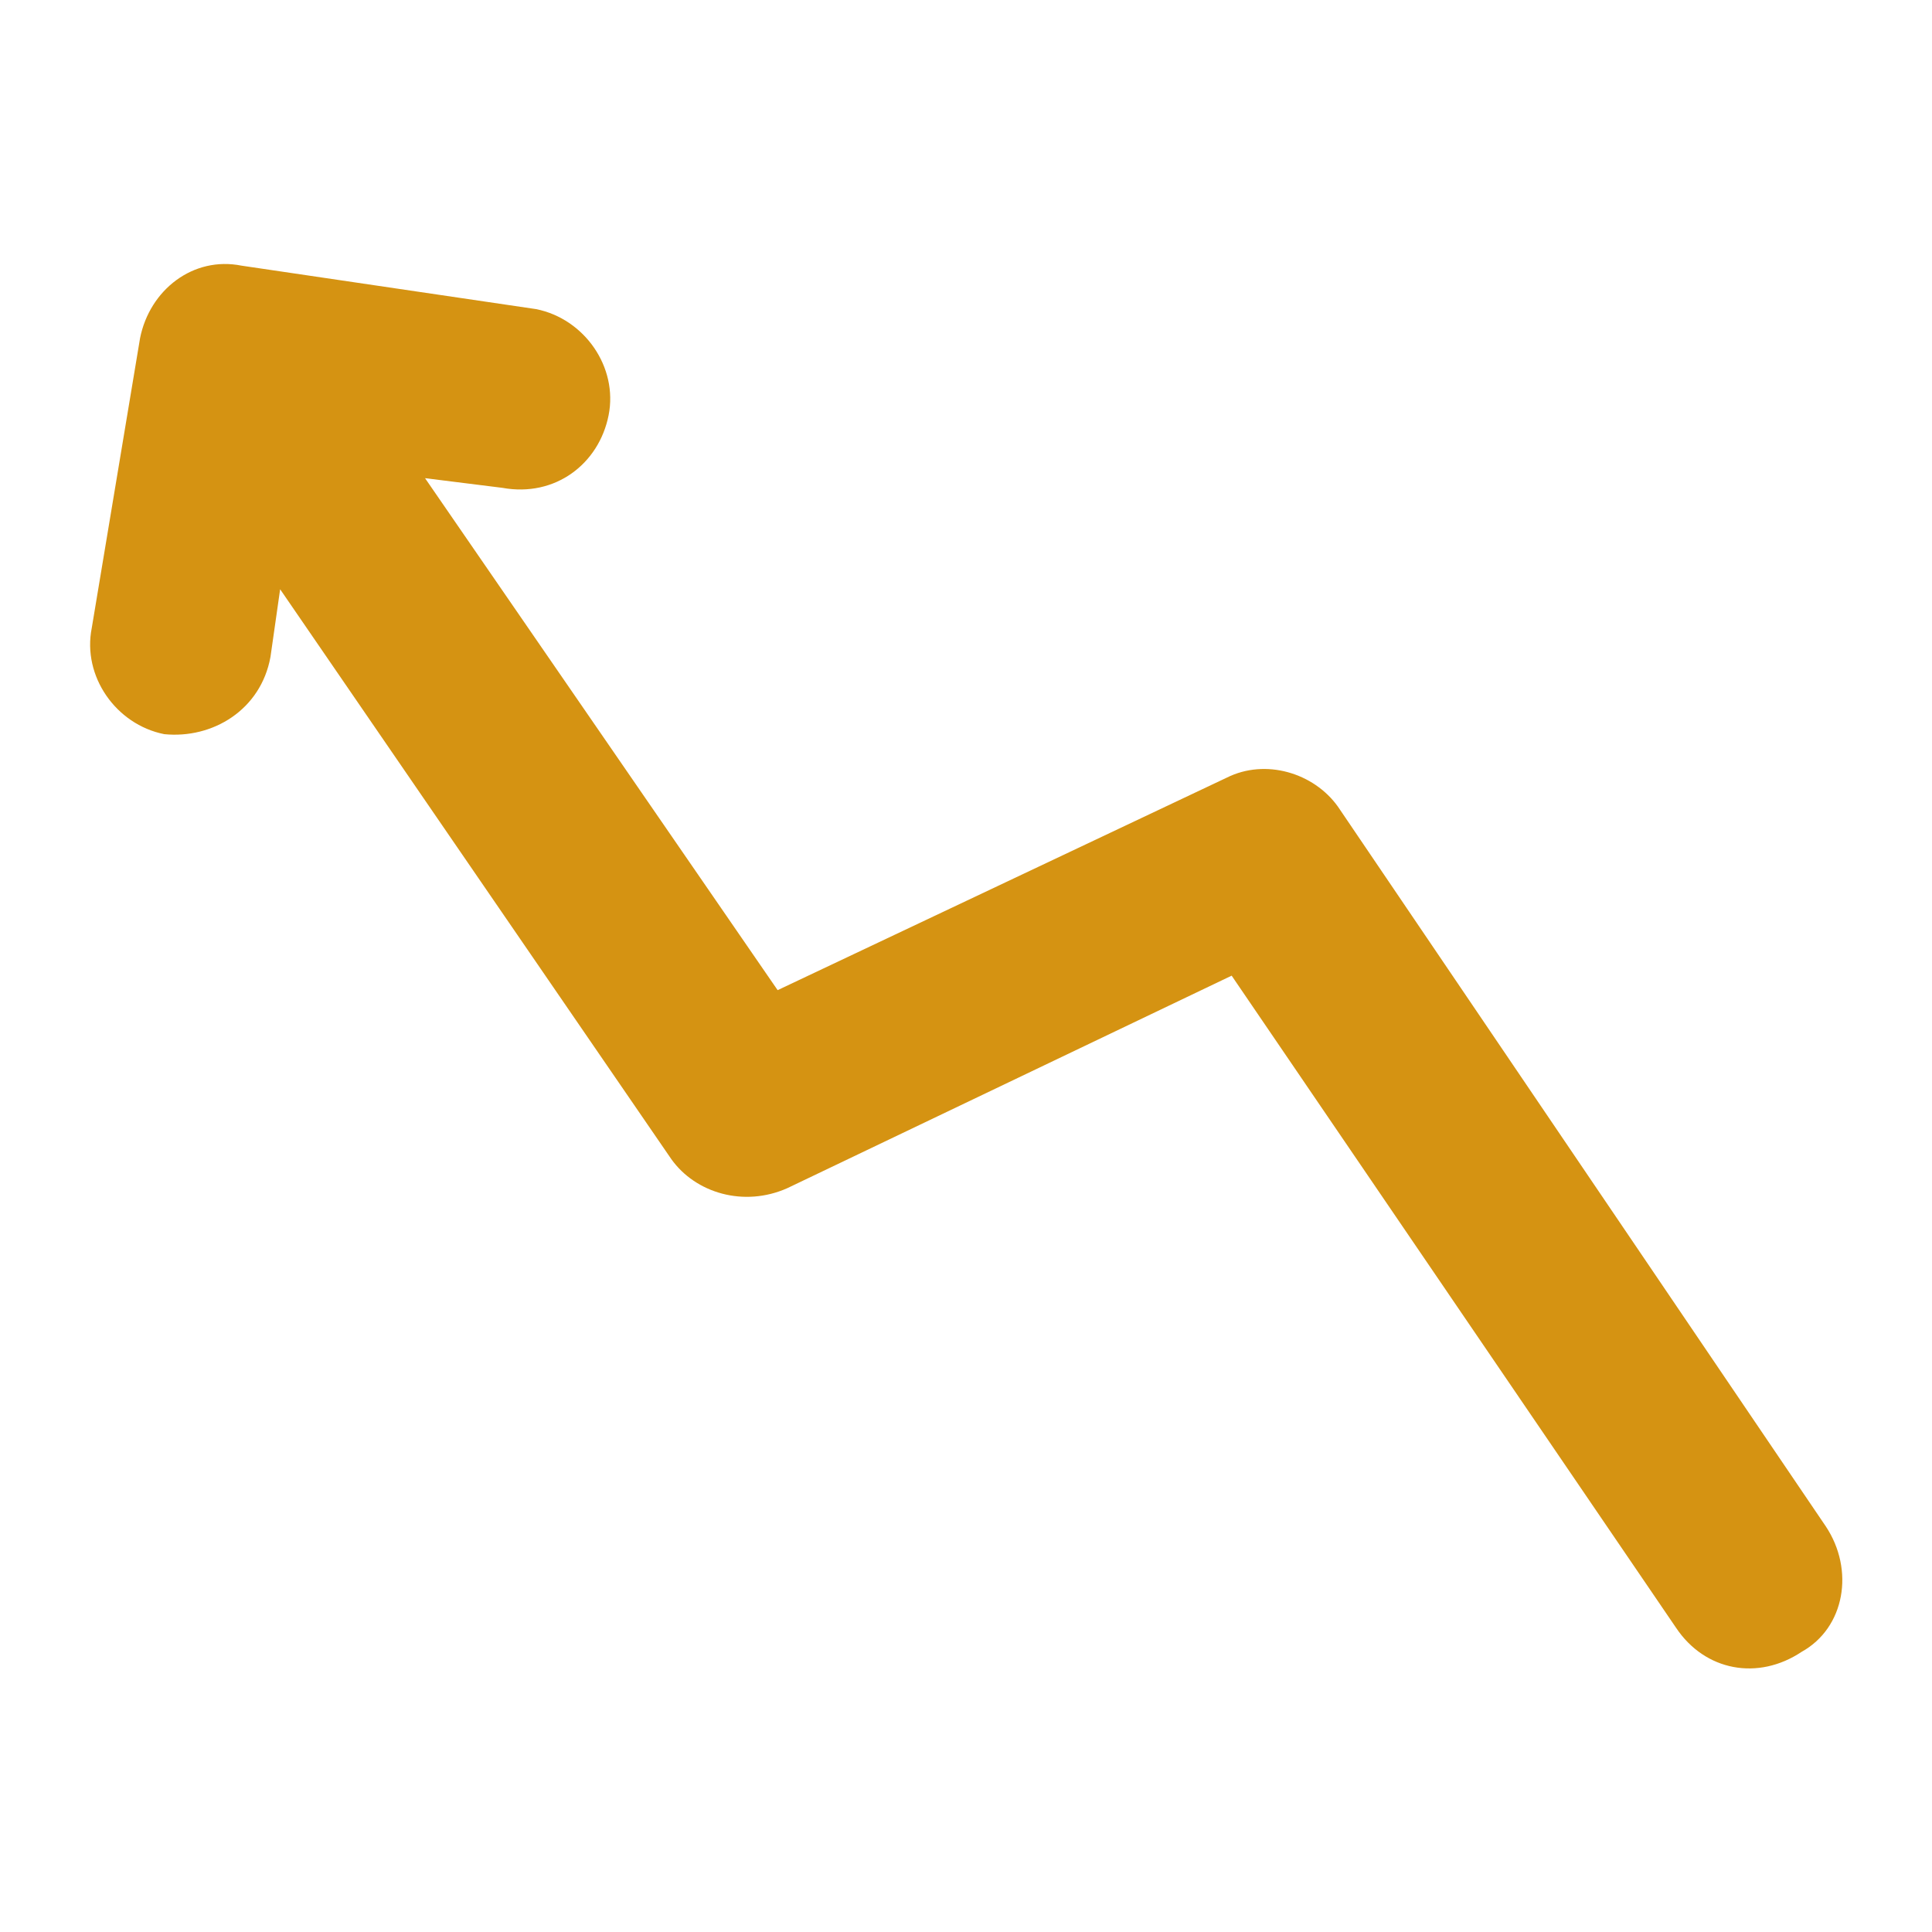
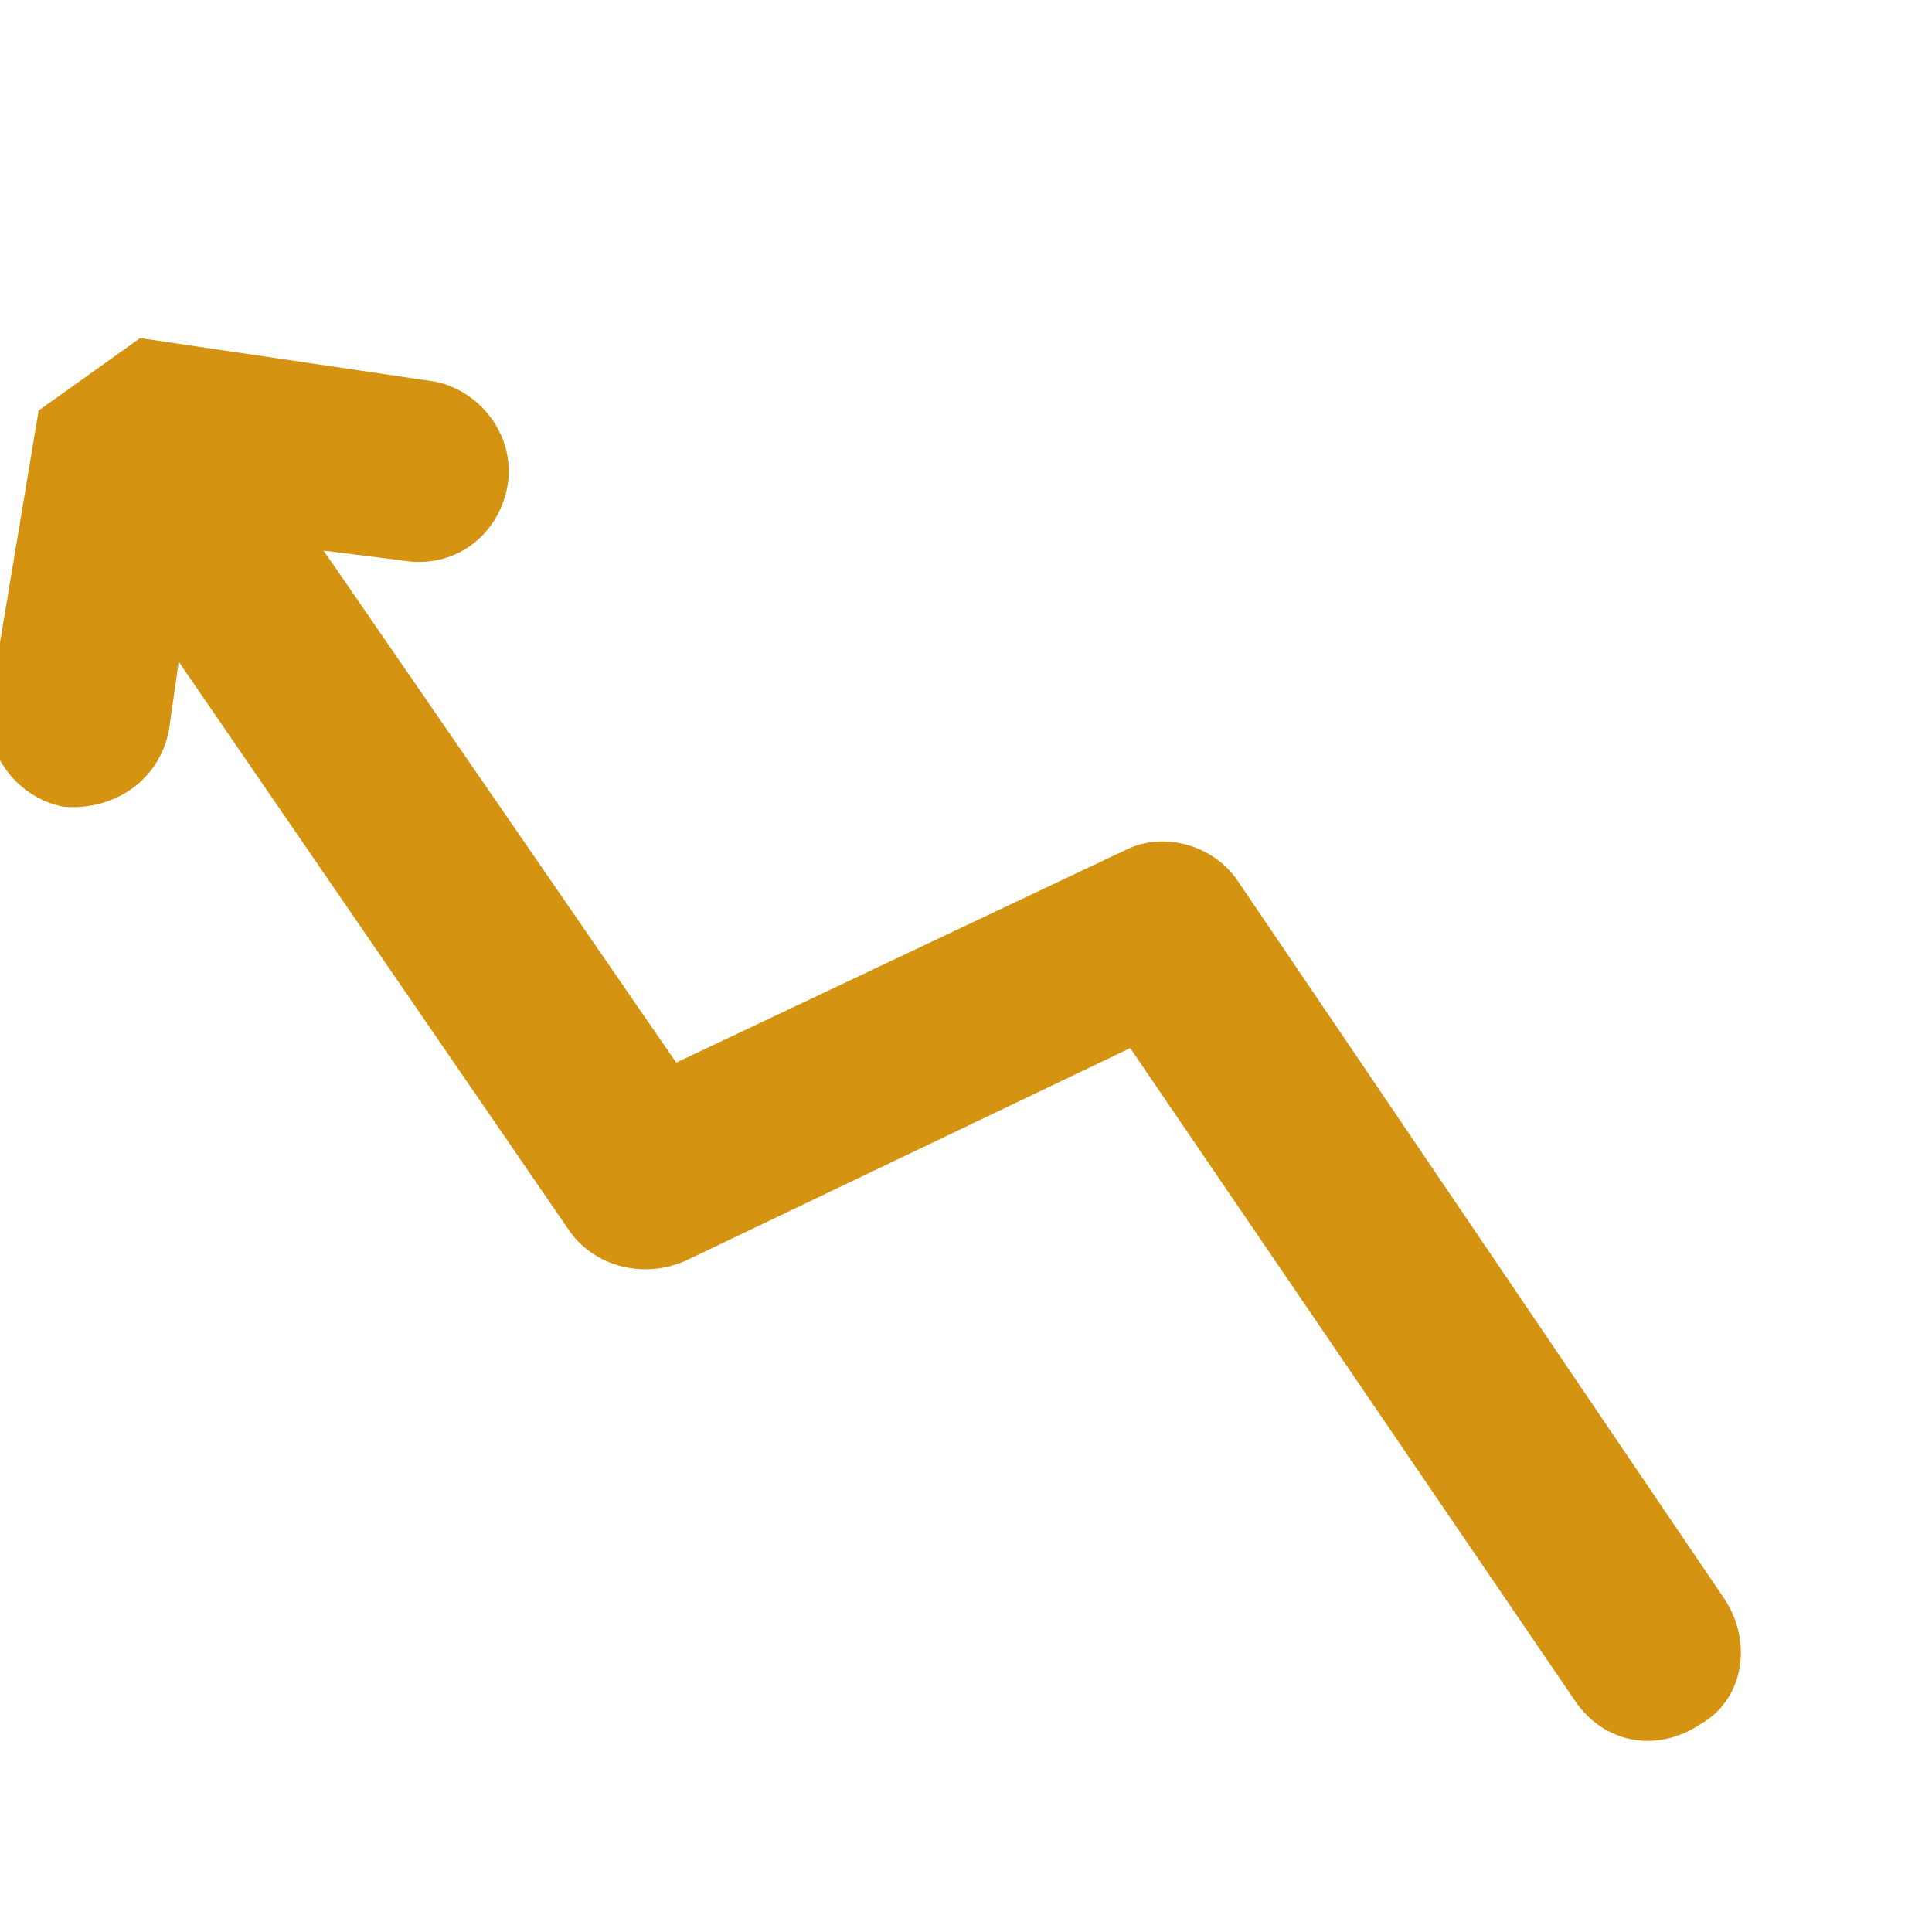
<svg xmlns="http://www.w3.org/2000/svg" version="1.2" viewBox="0 0 40 40" width="40" height="40">
  <title>arrow</title>
  <style>
		.s0 { fill: #d59312 } 
	</style>
  <g>
-     <path class="s0" d="m2.9 7c0.2-1 1.1-1.7 2.1-1.5l6.1 0.9c1 0.2 1.7 1.2 1.5 2.2-0.2 1-1.1 1.7-2.2 1.5l-1.6-0.2 7.3 10.6 9.3-4.4c0.8-0.4 1.8-0.1 2.3 0.6l10.1 14.9c0.6 0.9 0.4 2.1-0.5 2.6-0.9 0.6-2 0.4-2.6-0.5l-9.2-13.5-9.2 4.4c-0.9 0.4-1.9 0.1-2.4-0.6l-8.1-11.8-0.2 1.4c-0.2 1.1-1.2 1.7-2.2 1.6-1-0.2-1.7-1.2-1.5-2.2 0 0 1-6 1-6z" />
+     <path class="s0" d="m2.9 7l6.1 0.9c1 0.2 1.7 1.2 1.5 2.2-0.2 1-1.1 1.7-2.2 1.5l-1.6-0.2 7.3 10.6 9.3-4.4c0.8-0.4 1.8-0.1 2.3 0.6l10.1 14.9c0.6 0.9 0.4 2.1-0.5 2.6-0.9 0.6-2 0.4-2.6-0.5l-9.2-13.5-9.2 4.4c-0.9 0.4-1.9 0.1-2.4-0.6l-8.1-11.8-0.2 1.4c-0.2 1.1-1.2 1.7-2.2 1.6-1-0.2-1.7-1.2-1.5-2.2 0 0 1-6 1-6z" />
  </g>
</svg>